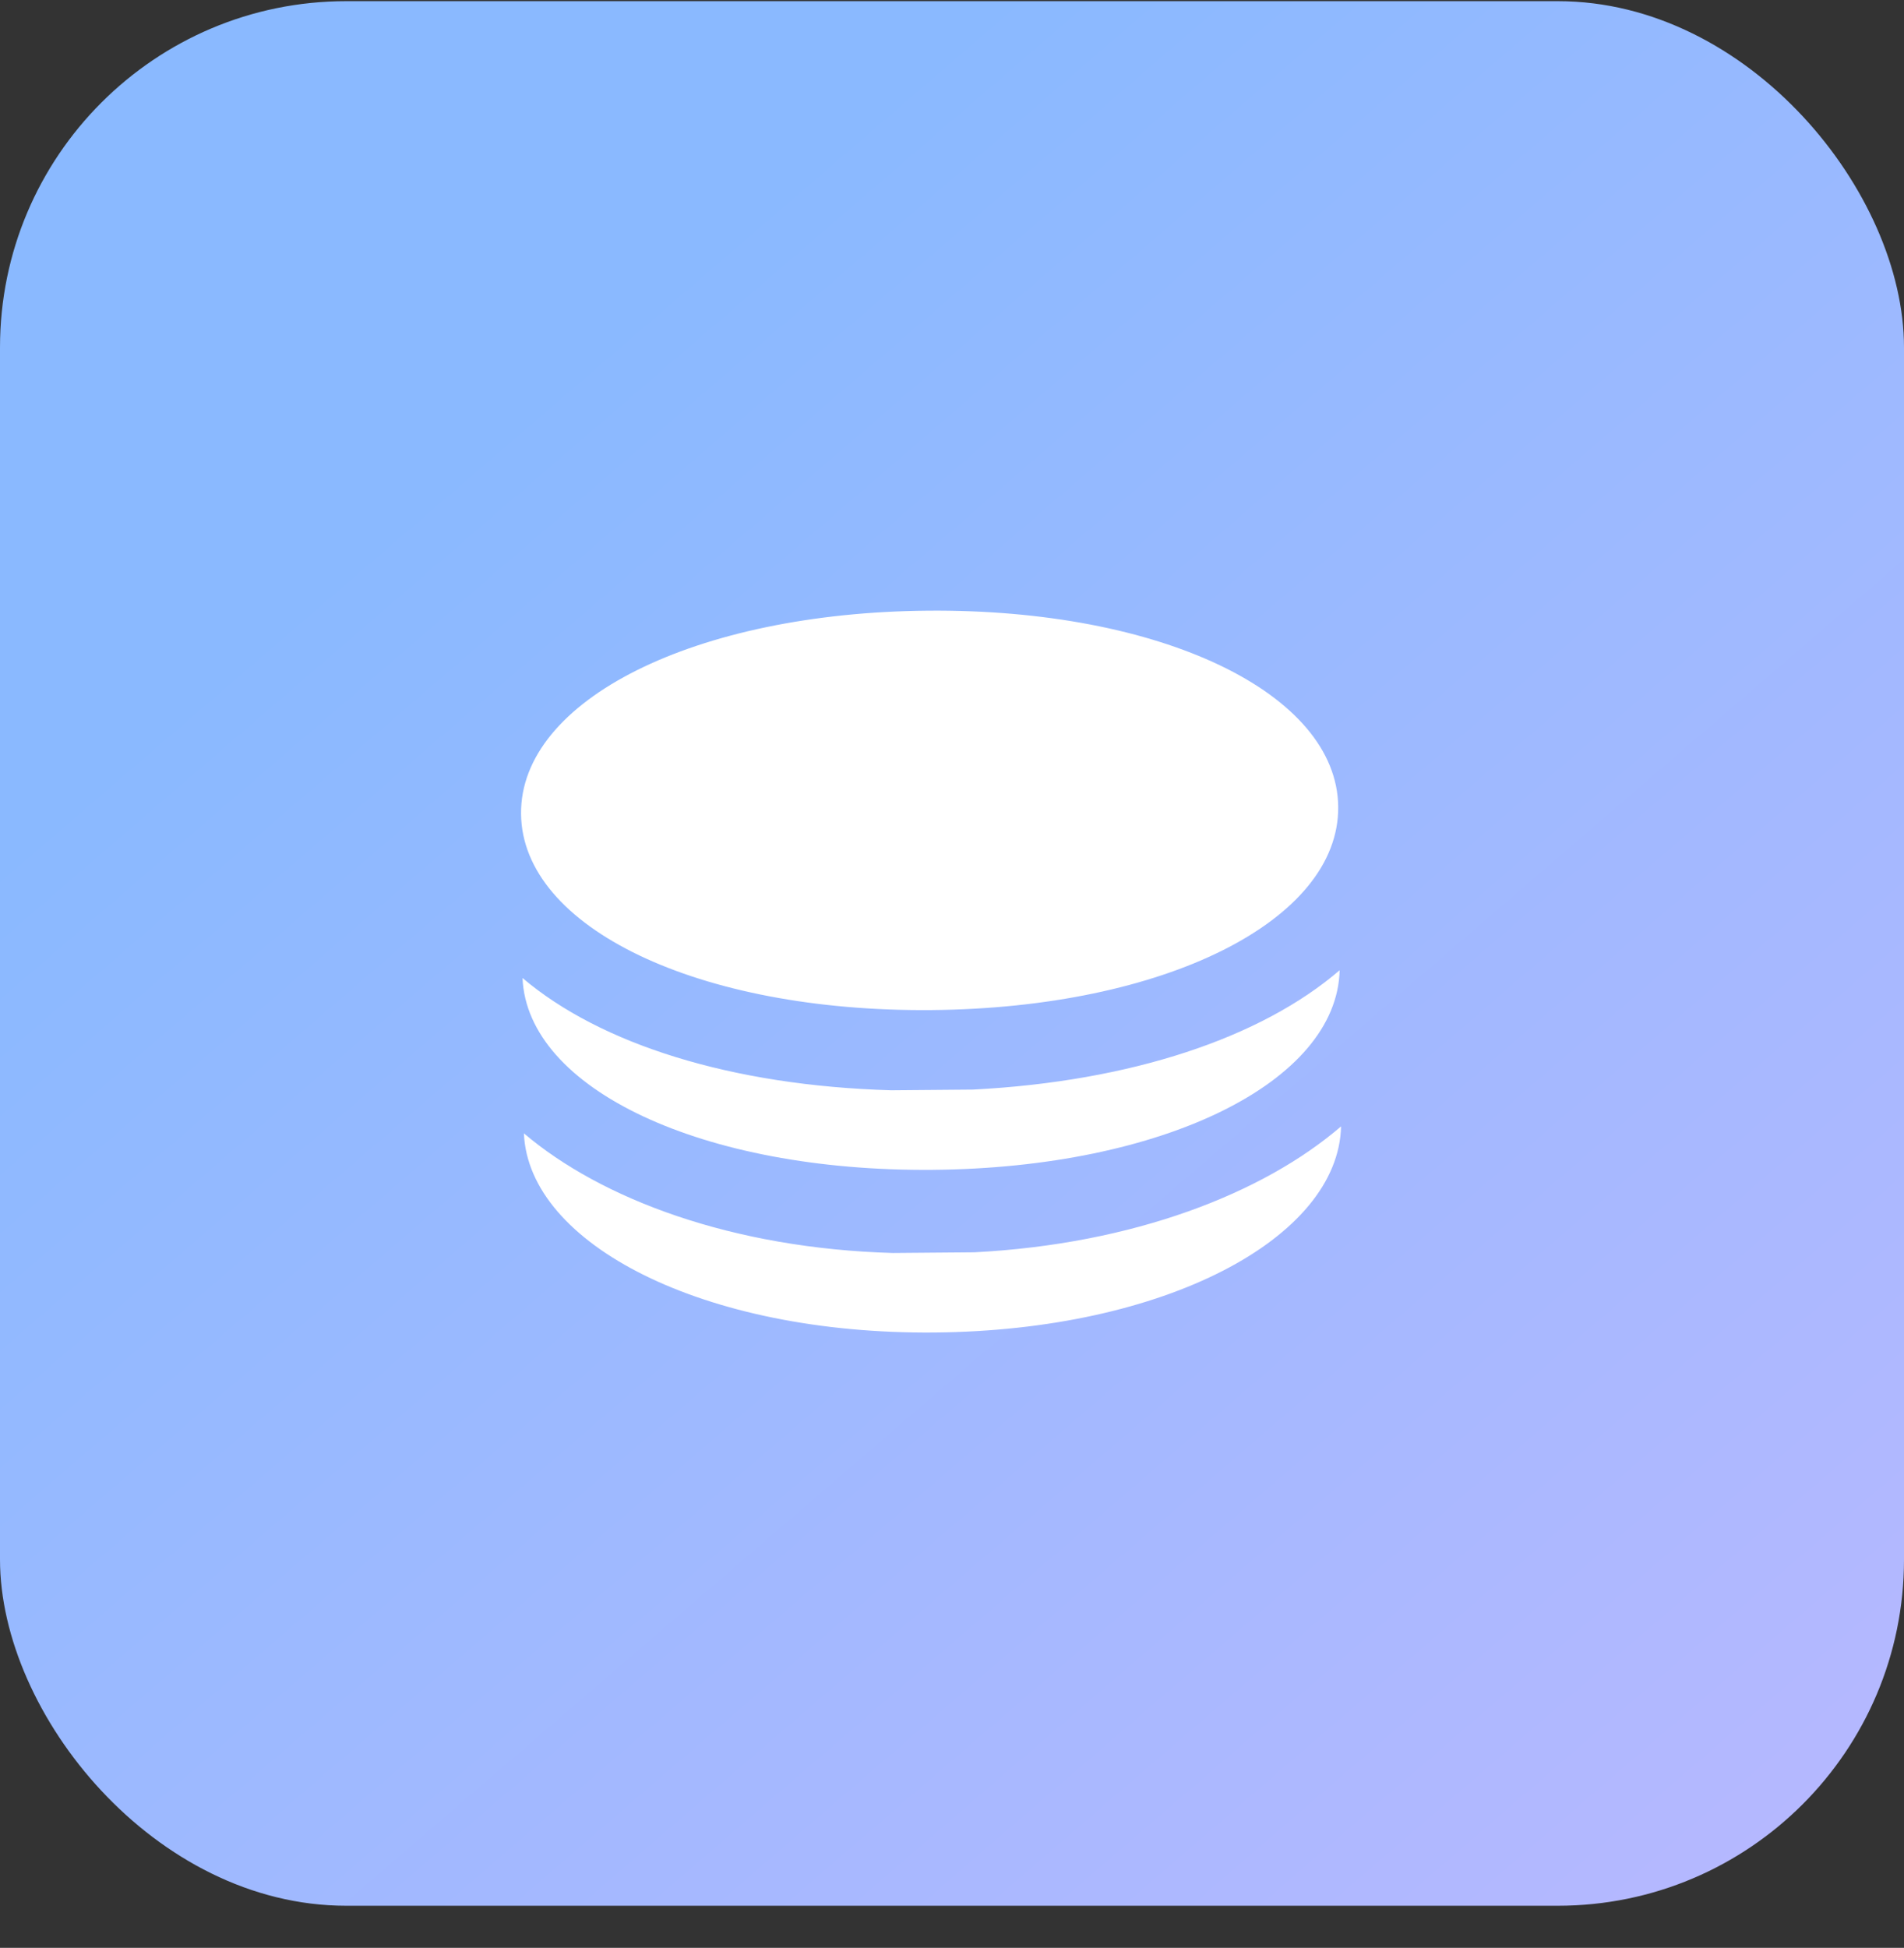
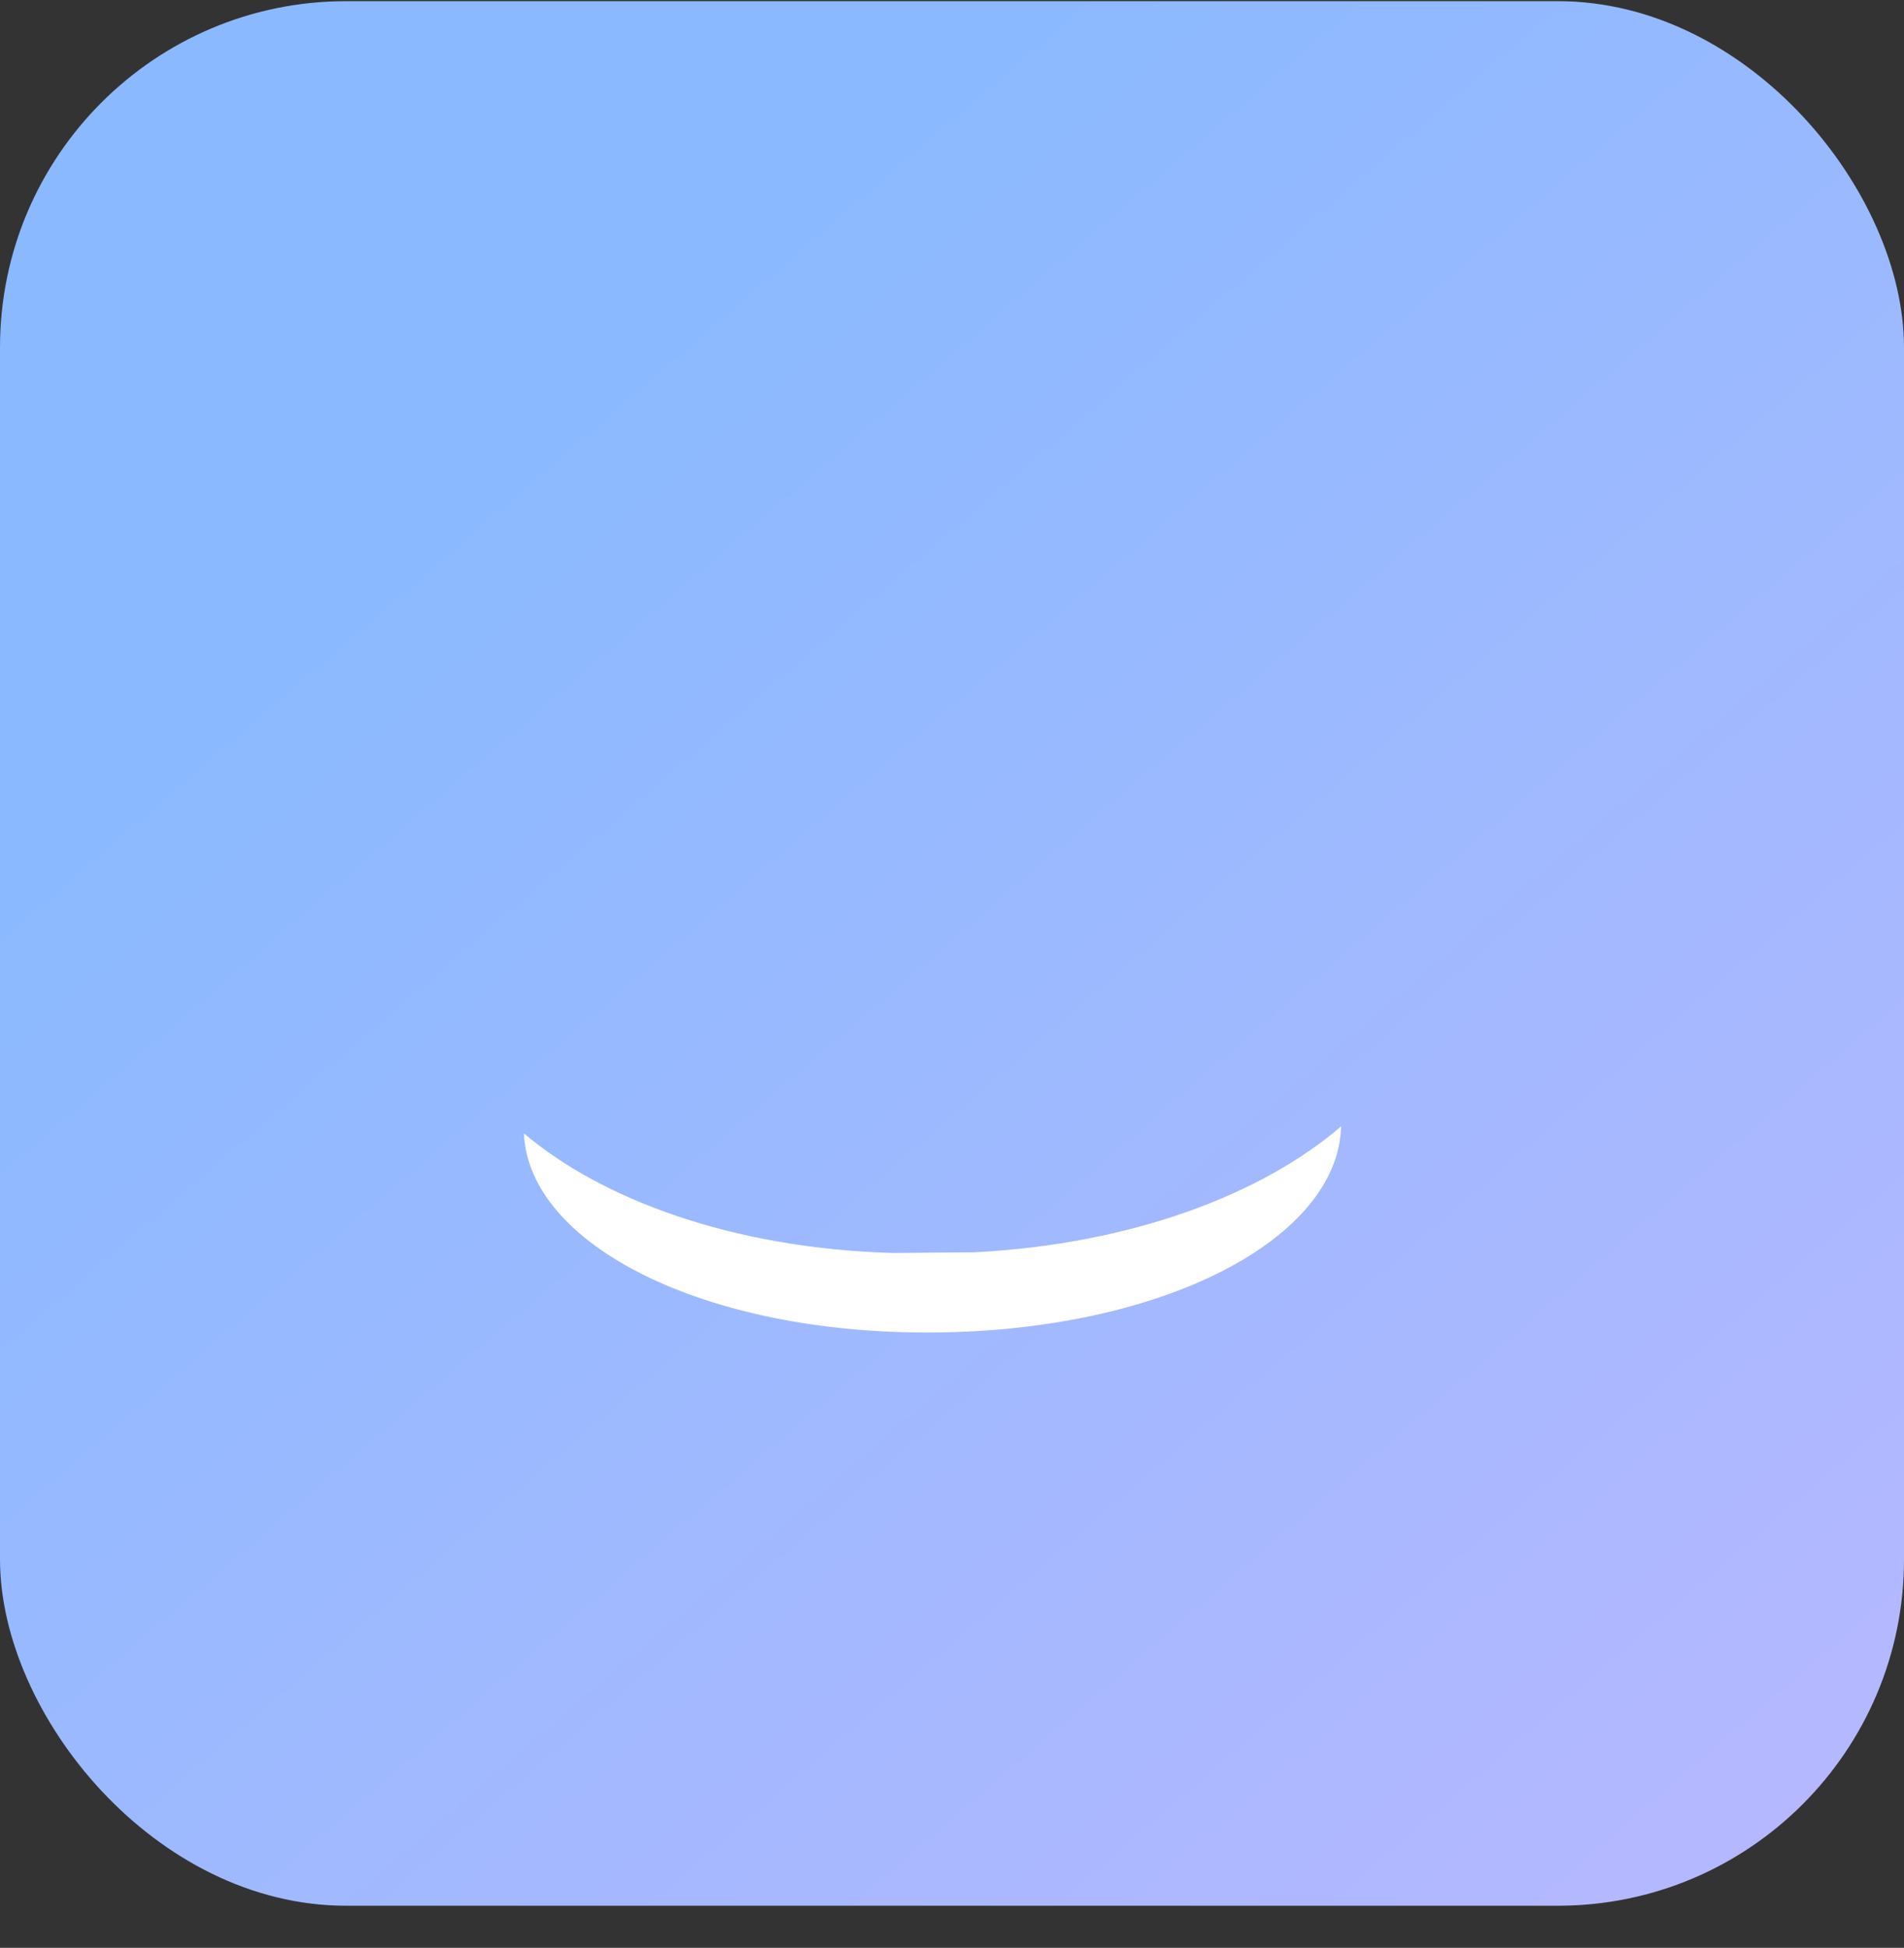
<svg xmlns="http://www.w3.org/2000/svg" width="44" height="45" viewBox="0 0 44 45" fill="none">
  <rect x="0" y="0" width="44" height="45" fill="#333333" stroke="none" />
  <rect y="0.027" width="44" height="44" rx="8" fill="url(#paint0_linear_10309_126460)" />
-   <path d="M30.925 18.641C30.948 21.27 26.906 23.289 21.524 23.335C16.142 23.381 12.065 21.431 12.041 18.802C12.018 16.172 16.06 14.153 21.442 14.108C26.823 14.062 30.901 16.011 30.925 18.641ZM22.485 25.172L21.541 25.18L20.596 25.188C16.894 25.081 13.873 24.12 12.075 22.594C12.183 25.159 16.232 27.071 21.557 27.026C26.882 26.98 30.896 24.999 30.958 22.415C29.15 23.971 26.147 24.984 22.485 25.172Z" fill="white" />
  <path d="M21.574 28.939L22.518 28.931C26.18 28.742 29.182 27.579 30.991 26.022C30.929 28.607 26.916 30.739 21.591 30.784C16.265 30.829 12.215 28.748 12.107 26.183C13.905 27.709 16.928 28.84 20.63 28.947L21.574 28.939Z" fill="white" />
  <defs>
    <linearGradient id="paint0_linear_10309_126460" x1="5.57047e-08" y1="0.921" x2="40.063" y2="47.419" gradientUnits="userSpaceOnUse">
      <stop offset="0.232" stop-color="#8AB9FF" />
      <stop offset="1" stop-color="#B8B8FF" />
    </linearGradient>
  </defs>
</svg>